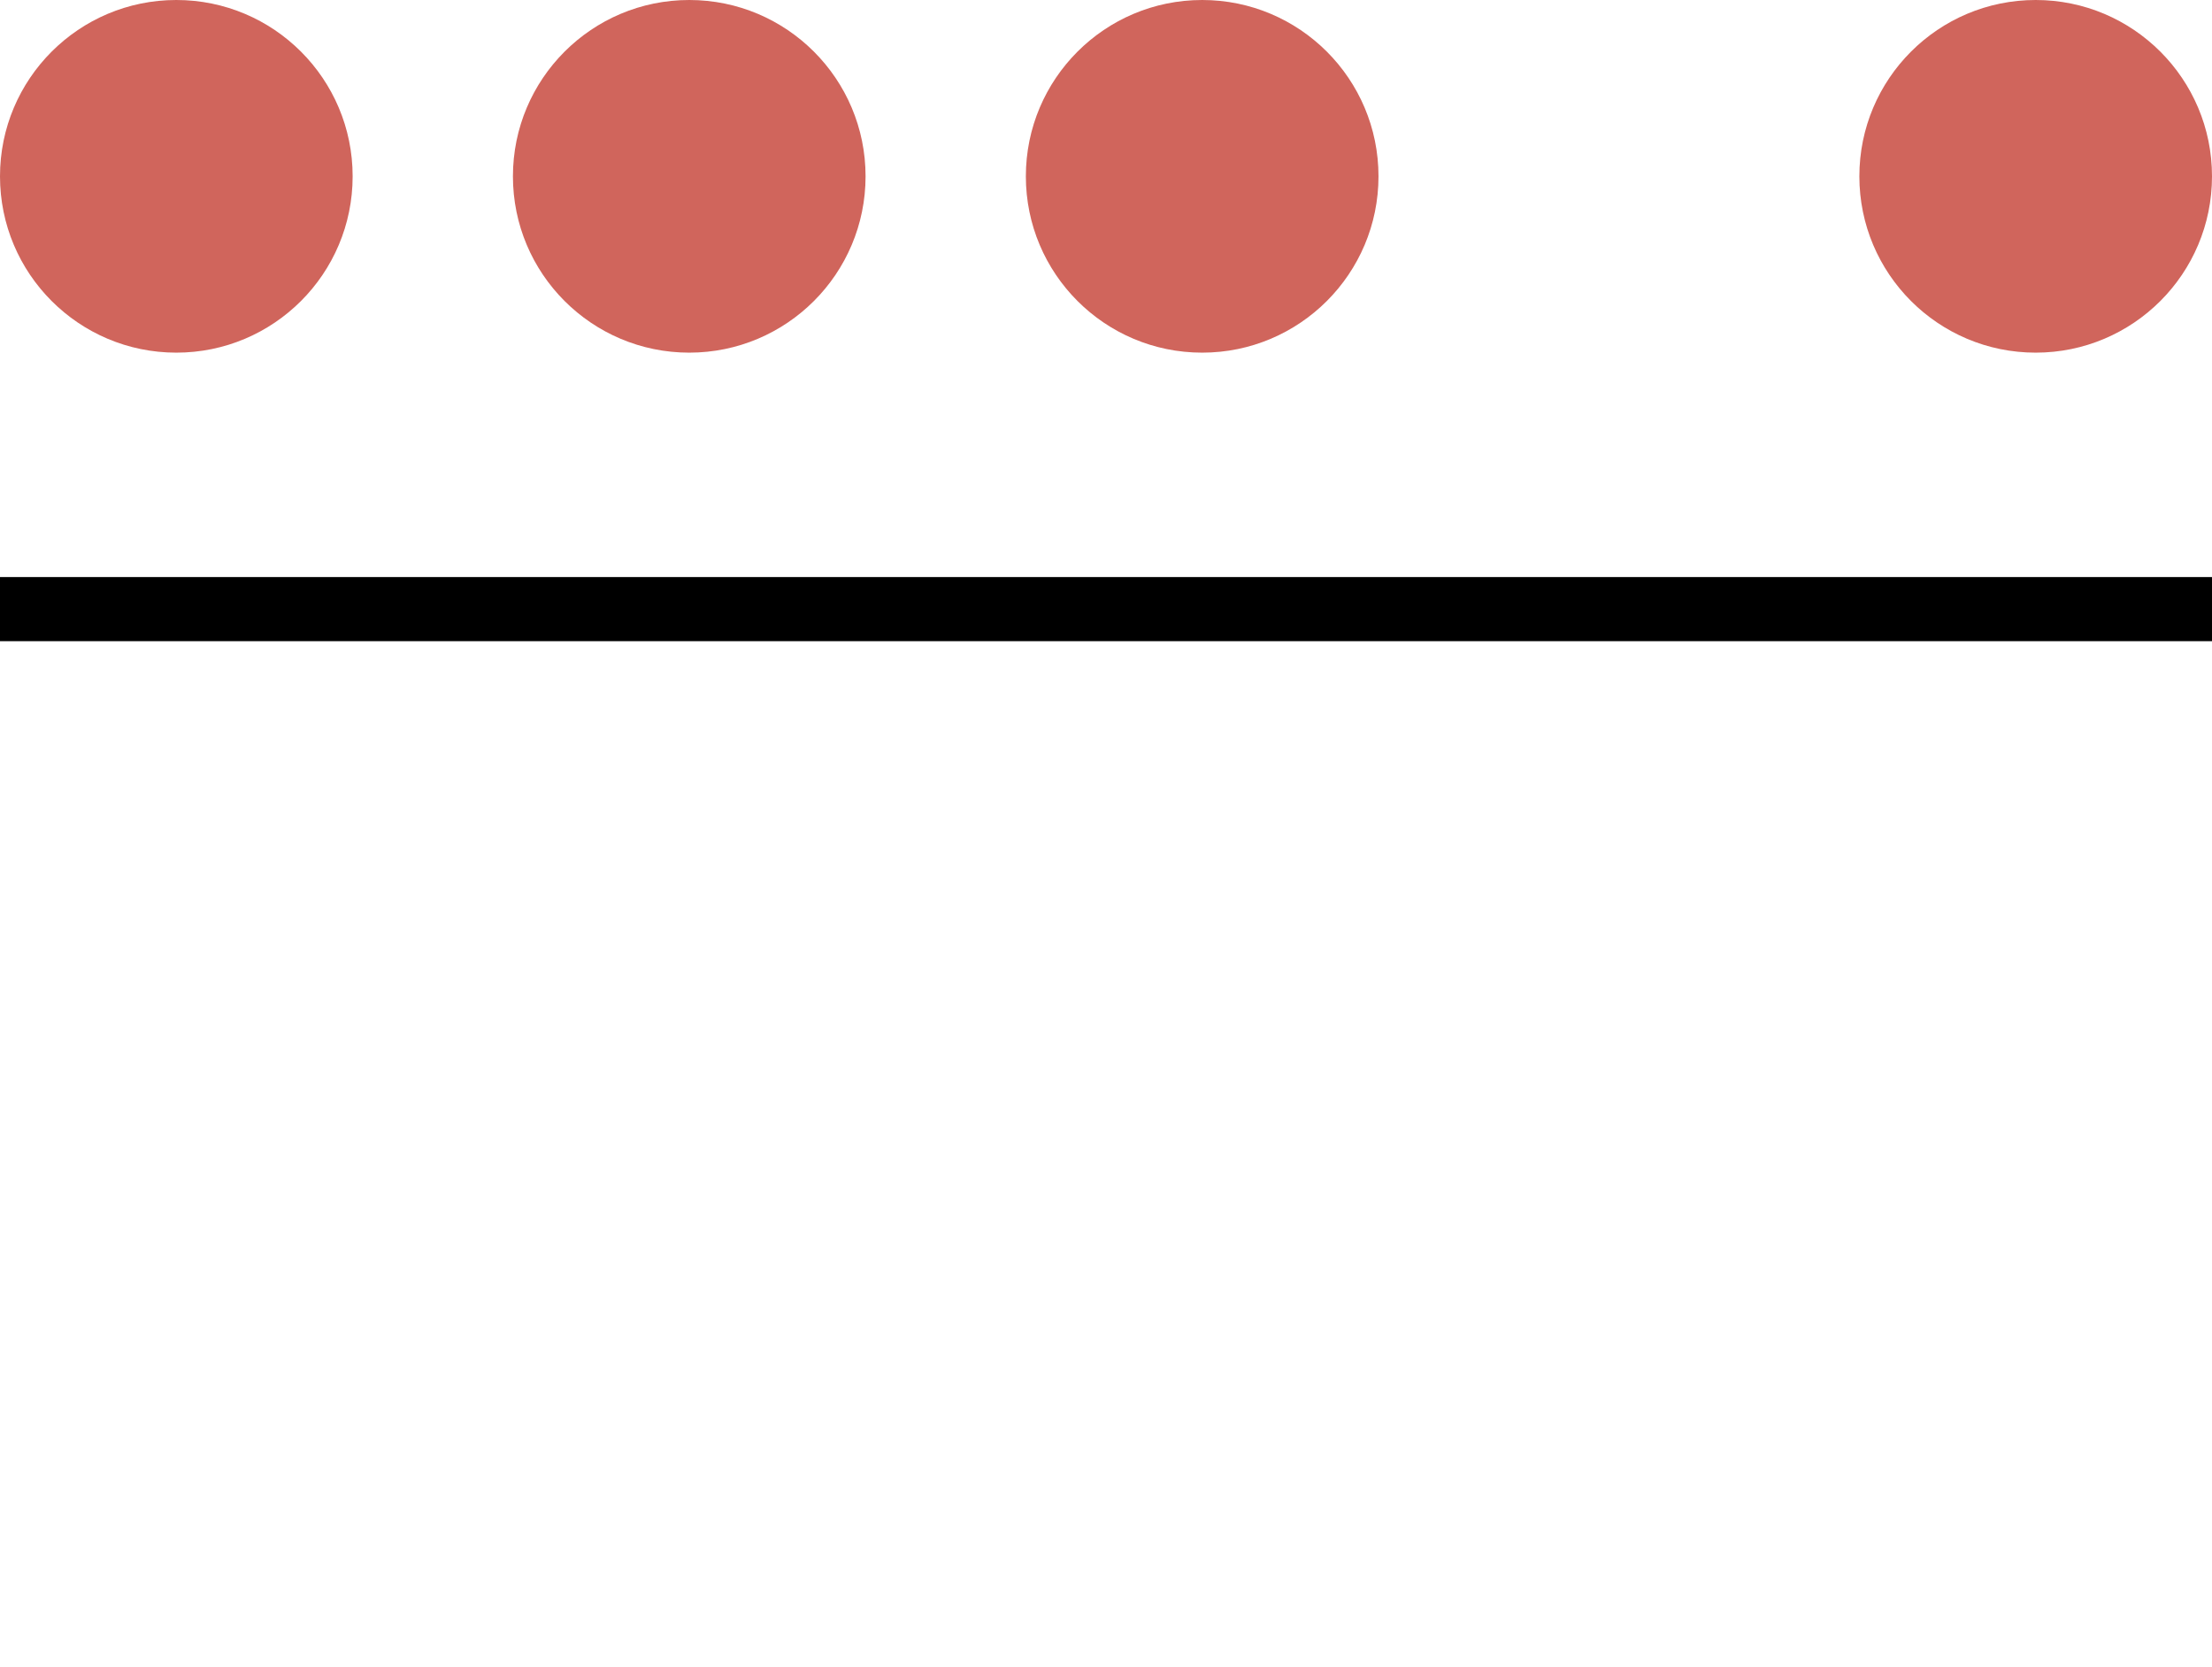
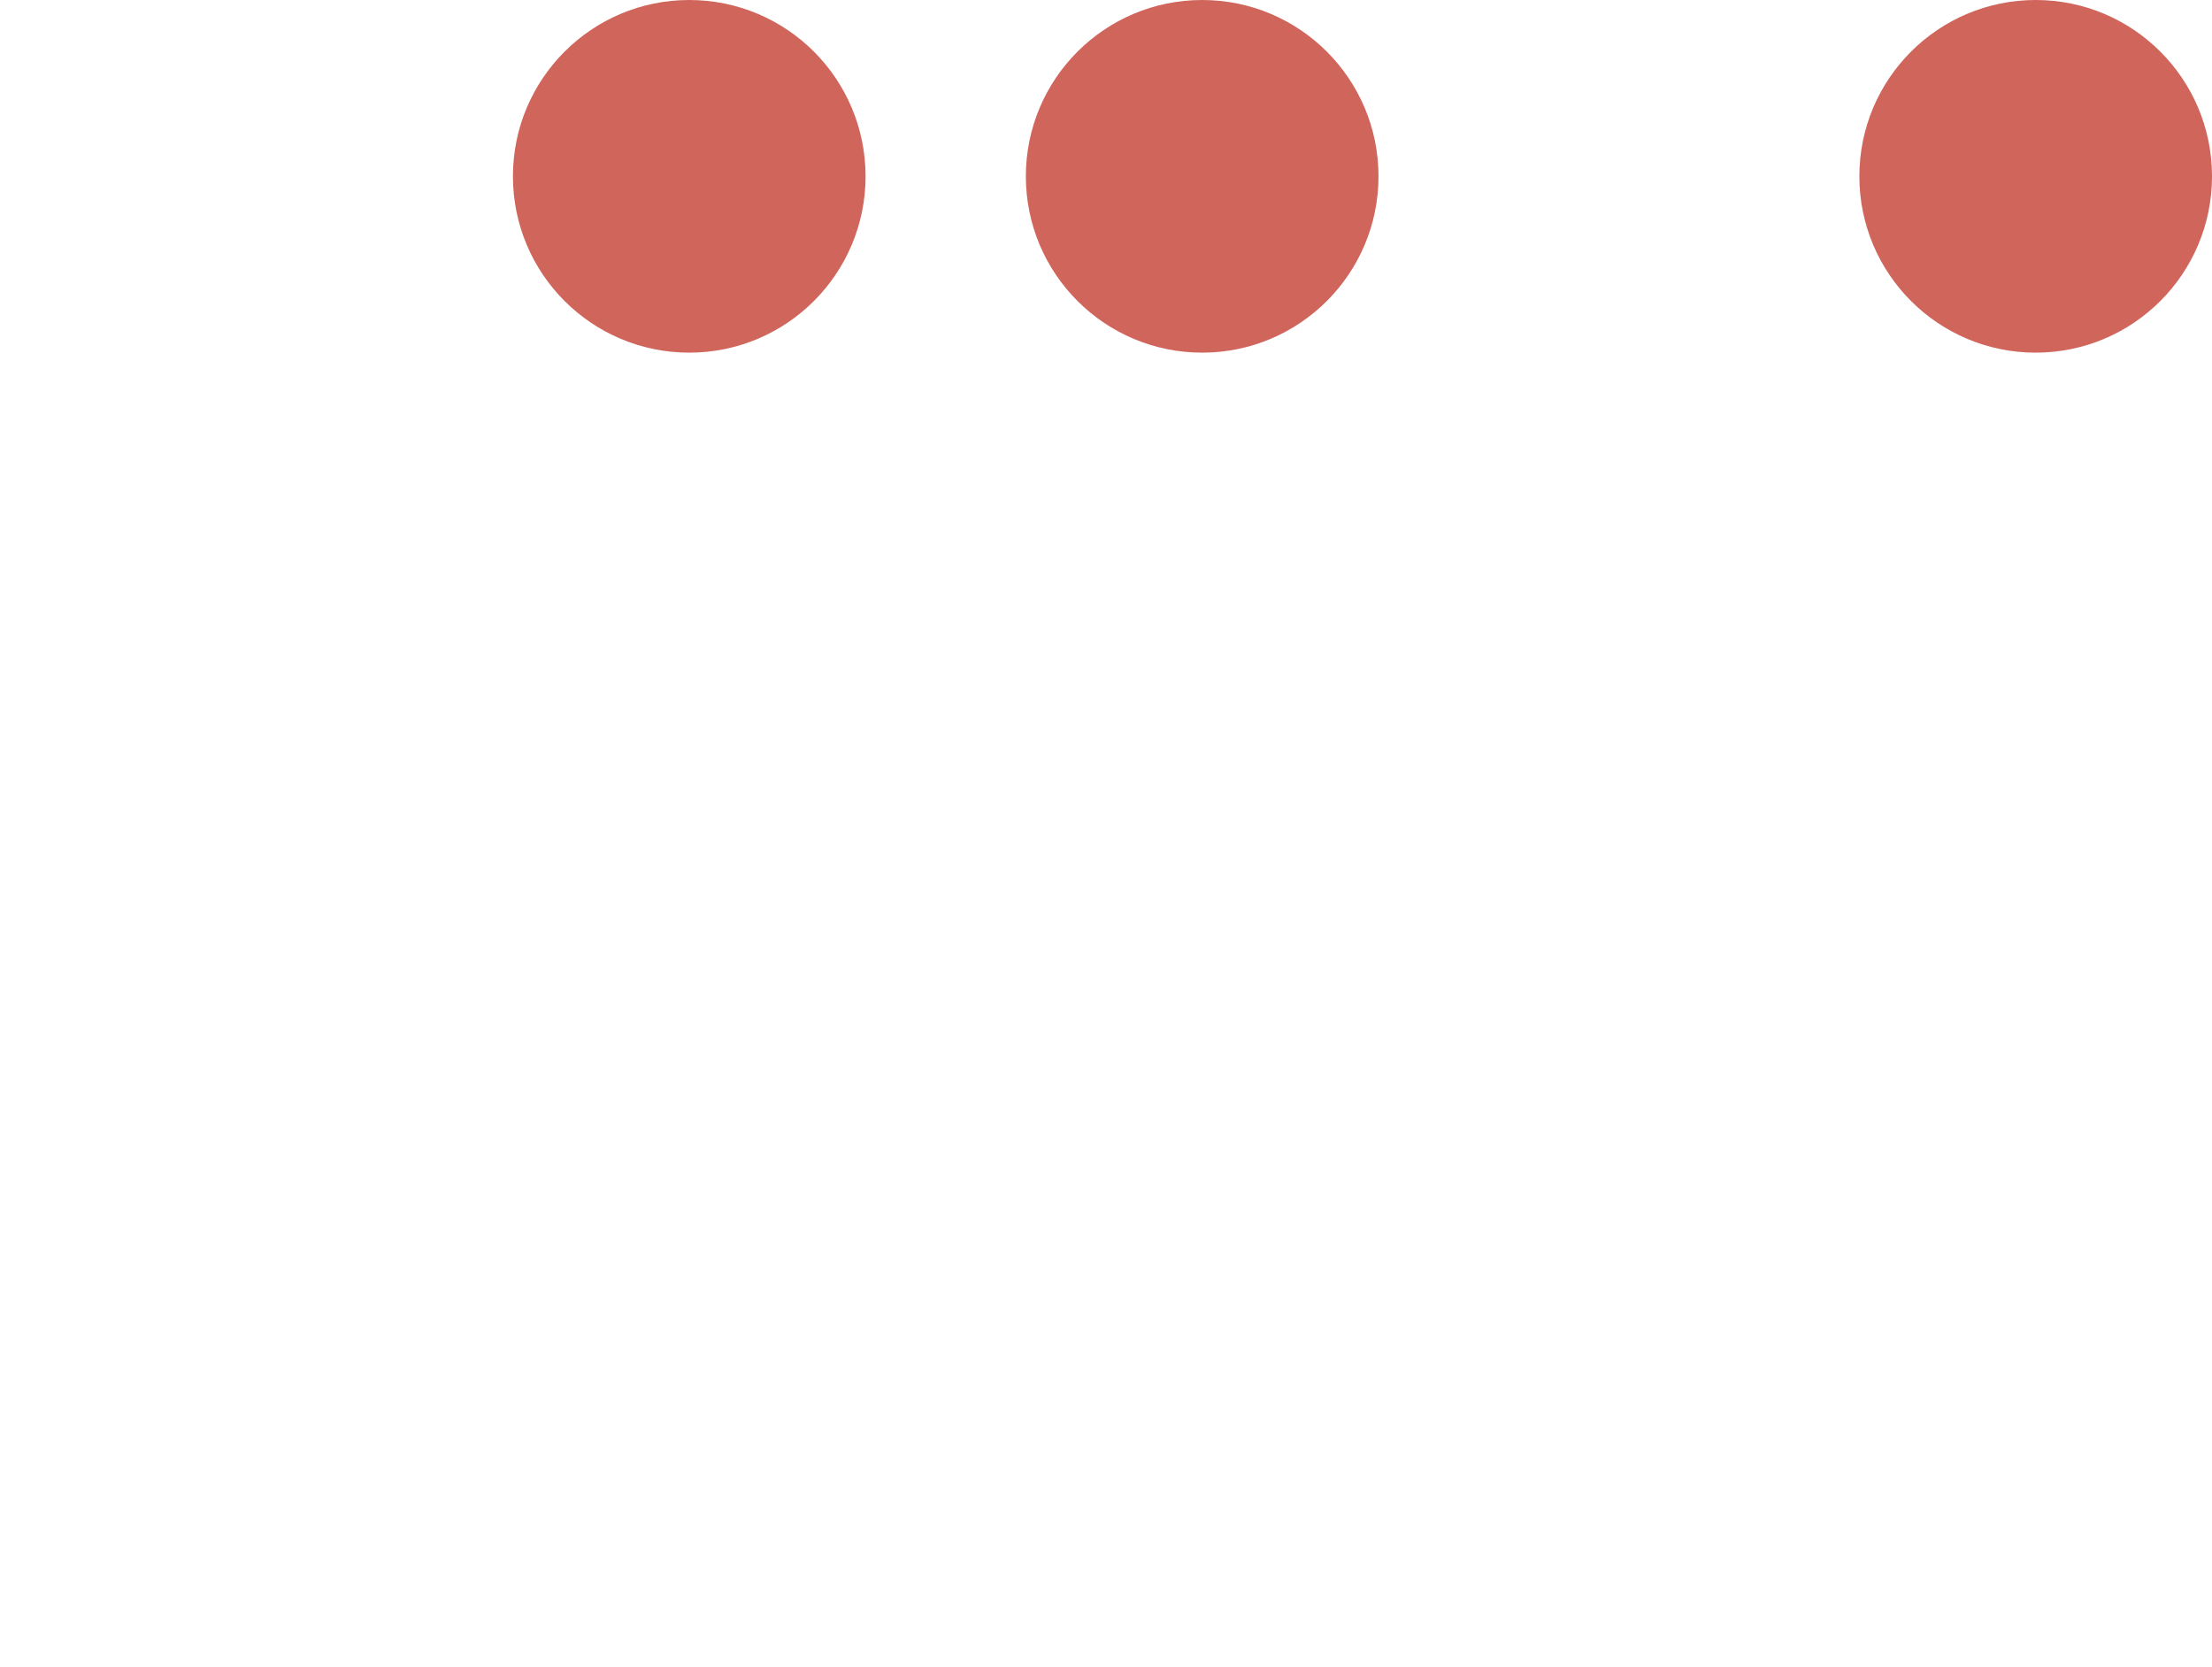
<svg xmlns="http://www.w3.org/2000/svg" width="69" height="52" viewBox="0 0 69 52" fill="none">
-   <circle cx="5.5" cy="5.5" r="5.5" fill="#D0655C" />
  <circle cx="21.5" cy="5.5" r="5.5" fill="#D0655C" />
  <circle cx="37.5" cy="5.5" r="5.5" fill="#D0655C" />
  <circle cx="63.5" cy="5.5" r="5.5" fill="#D0655C" />
-   <rect y="18" width="69" height="2" fill="black" />
</svg>